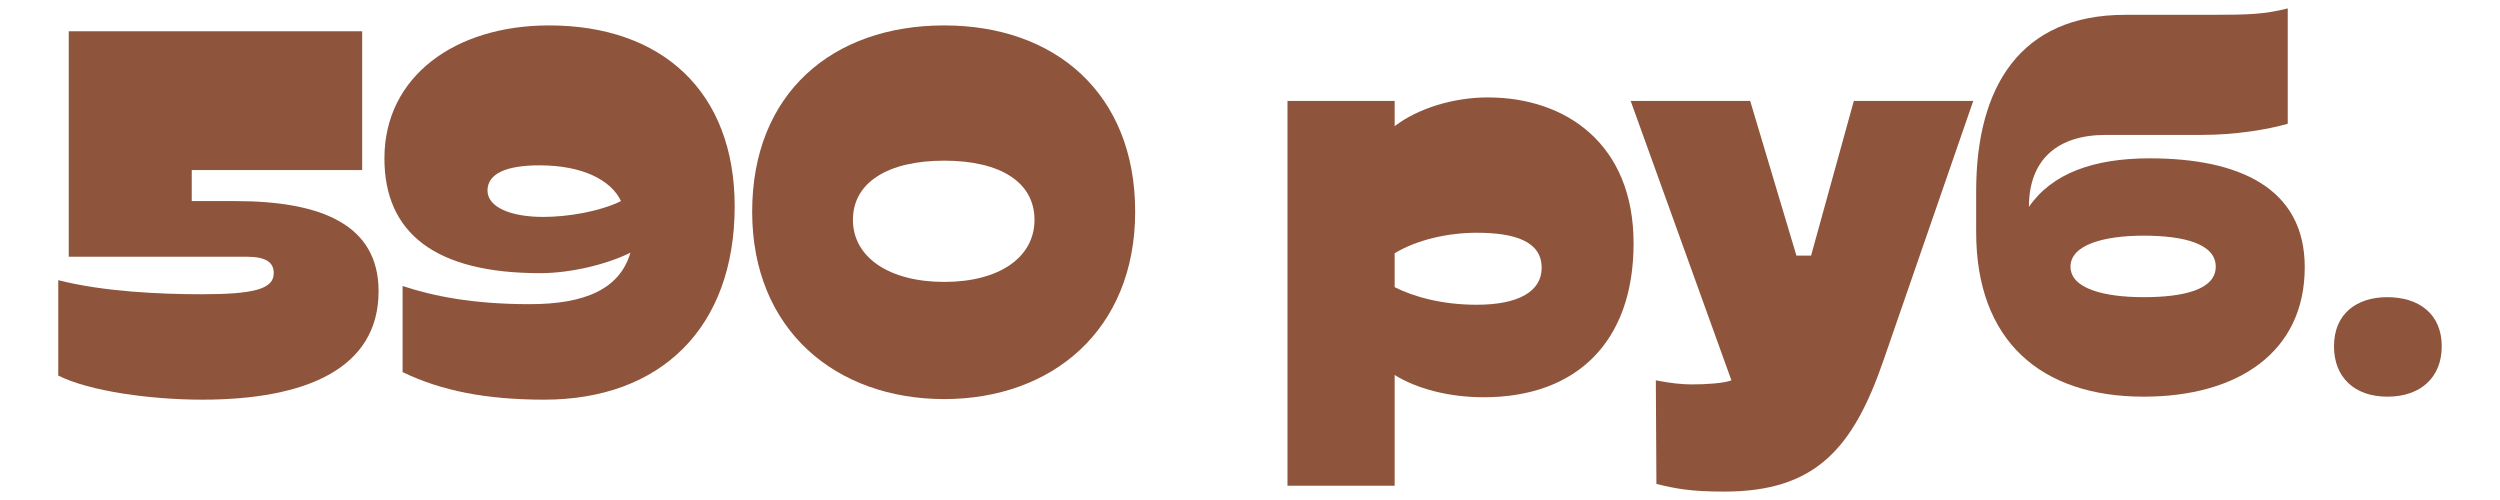
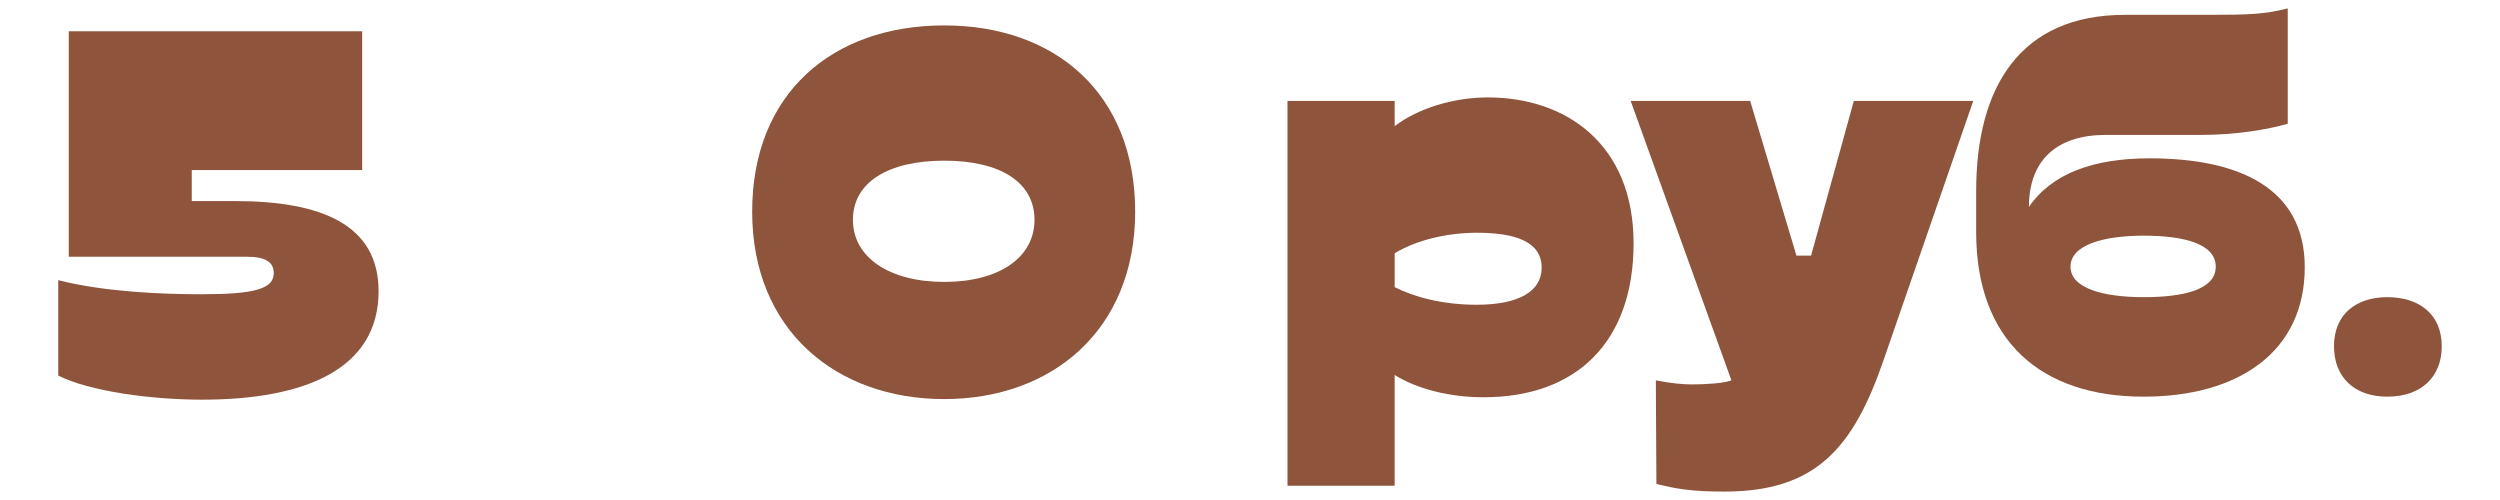
<svg xmlns="http://www.w3.org/2000/svg" xml:space="preserve" width="300px" height="60px" style="shape-rendering:geometricPrecision; text-rendering:geometricPrecision; image-rendering:optimizeQuality; fill-rule:evenodd; clip-rule:evenodd" viewBox="0 0 300 60">
  <defs>
    <style type="text/css">  .fil0 {fill:#8E543C;fill-rule:nonzero}  </style>
  </defs>
  <g id="Слой_x0020_1">
    <path class="fil0" d="M23.01 20.41l20.45 0 0 -16.66 -35.21 0 0 27.06 21.36 0c2.25,0 3.24,0.63 3.24,1.97 0,1.89 -2.32,2.53 -8.65,2.53 -4.85,0 -11.73,-0.29 -17.21,-1.69l0 11.45c3.79,1.9 11.17,2.89 17.28,2.89 12.44,0 21.16,-3.73 21.16,-13.01 0,-8.01 -6.89,-10.82 -17.22,-10.82l-5.2 0 0 -3.72z" />
-     <path id="1" class="fil0" d="M65.88 3.05c-11.25,0 -19.75,6.11 -19.75,15.95 0,8.93 6.04,13.78 18.69,13.78 3.52,0 7.87,-0.99 10.83,-2.46 -1.27,4.35 -5.42,6.18 -12.09,6.18 -6.89,0 -11.6,-0.98 -15.25,-2.18l0 10.33c4.64,2.25 10.05,3.31 17,3.31 13.99,0 22.85,-8.65 22.85,-23.2 0,-13.77 -8.72,-21.71 -22.28,-21.71zm-1.13 16.79c5.13,0 8.58,1.76 9.77,4.29 -2.6,1.27 -6.39,1.9 -9.35,1.9 -3.79,0 -6.67,-1.13 -6.67,-3.16 0,-2.04 2.25,-3.03 6.25,-3.03z" />
    <path id="2" class="fil0" d="M136.22 25.4c0,-14.2 -9.62,-22.35 -22.91,-22.35 -13.42,0 -23.05,8.15 -23.05,22.35 0,14.26 10.12,22.49 23.05,22.49 12.87,0 22.91,-8.23 22.91,-22.49zm-22.91 8.43c-6.6,0 -10.96,-2.95 -10.96,-7.45 0,-4.5 4.22,-7.1 10.96,-7.1 6.75,0 10.83,2.6 10.83,7.1 0,4.5 -4.22,7.45 -10.83,7.45z" />
    <path id="3" class="fil0" d="M196.03 29.19c0,-11.88 -8.08,-17.5 -17.5,-17.5 -4.14,0 -8.43,1.34 -11.17,3.45l0 -3.03 -12.86 0 0 46.18 12.86 0 0 -13.29c2.6,1.62 6.46,2.67 10.68,2.67 11.1,0 17.99,-6.6 17.99,-18.48zm-18.83 7.38c-4.22,0 -7.59,-0.98 -9.84,-2.11l0 -4.07c2.67,-1.62 6.39,-2.46 9.84,-2.46 4.63,0 7.8,1.05 7.8,4.21 0,2.81 -2.74,4.43 -7.8,4.43z" />
    <path id="4" class="fil0" d="M198.77 58.07c2.32,0.57 4.08,0.92 8.15,0.92 10.97,0 15.47,-5.2 19.12,-15.81l10.75 -31.07 -14.33 0 -5.13 18.56 -1.76 0 -5.55 -18.56 -14.34 0 12.09 33.53c-0.85,0.35 -3.09,0.49 -4.71,0.49 -1.2,0 -2.6,-0.14 -4.36,-0.49l0.07 12.43z" />
    <path id="5" class="fil0" d="M276.57 32.07c0,-9.56 -7.94,-13.07 -18.62,-13.07 -6.75,0 -11.74,1.83 -14.48,5.83 0,-5.76 3.51,-8.64 9.21,-8.64l11.52 0c4.01,0 7.87,-0.63 10.33,-1.34l0 -13.84c-2.81,0.7 -4.5,0.77 -9.56,0.77l-9.97 0c-12.58,0 -17.86,8.65 -17.86,21.16l0 4.92c0,13 7.73,19.74 20.1,19.74 11.32,0 19.33,-5.34 19.33,-15.53zm-19.33 3.59c-4.85,0 -8.78,-1.06 -8.78,-3.66 0,-2.6 3.93,-3.72 8.78,-3.72 4.85,0 8.65,0.98 8.65,3.72 0,2.74 -3.8,3.66 -8.65,3.66l0 0z" />
    <path id="6" class="fil0" d="M293.01 41.56c0,-3.94 -2.81,-5.9 -6.53,-5.9 -3.65,0 -6.4,1.96 -6.4,5.9 0,3.72 2.46,6.04 6.4,6.04 4.08,0 6.53,-2.39 6.53,-6.04z" />
  </g>
</svg>